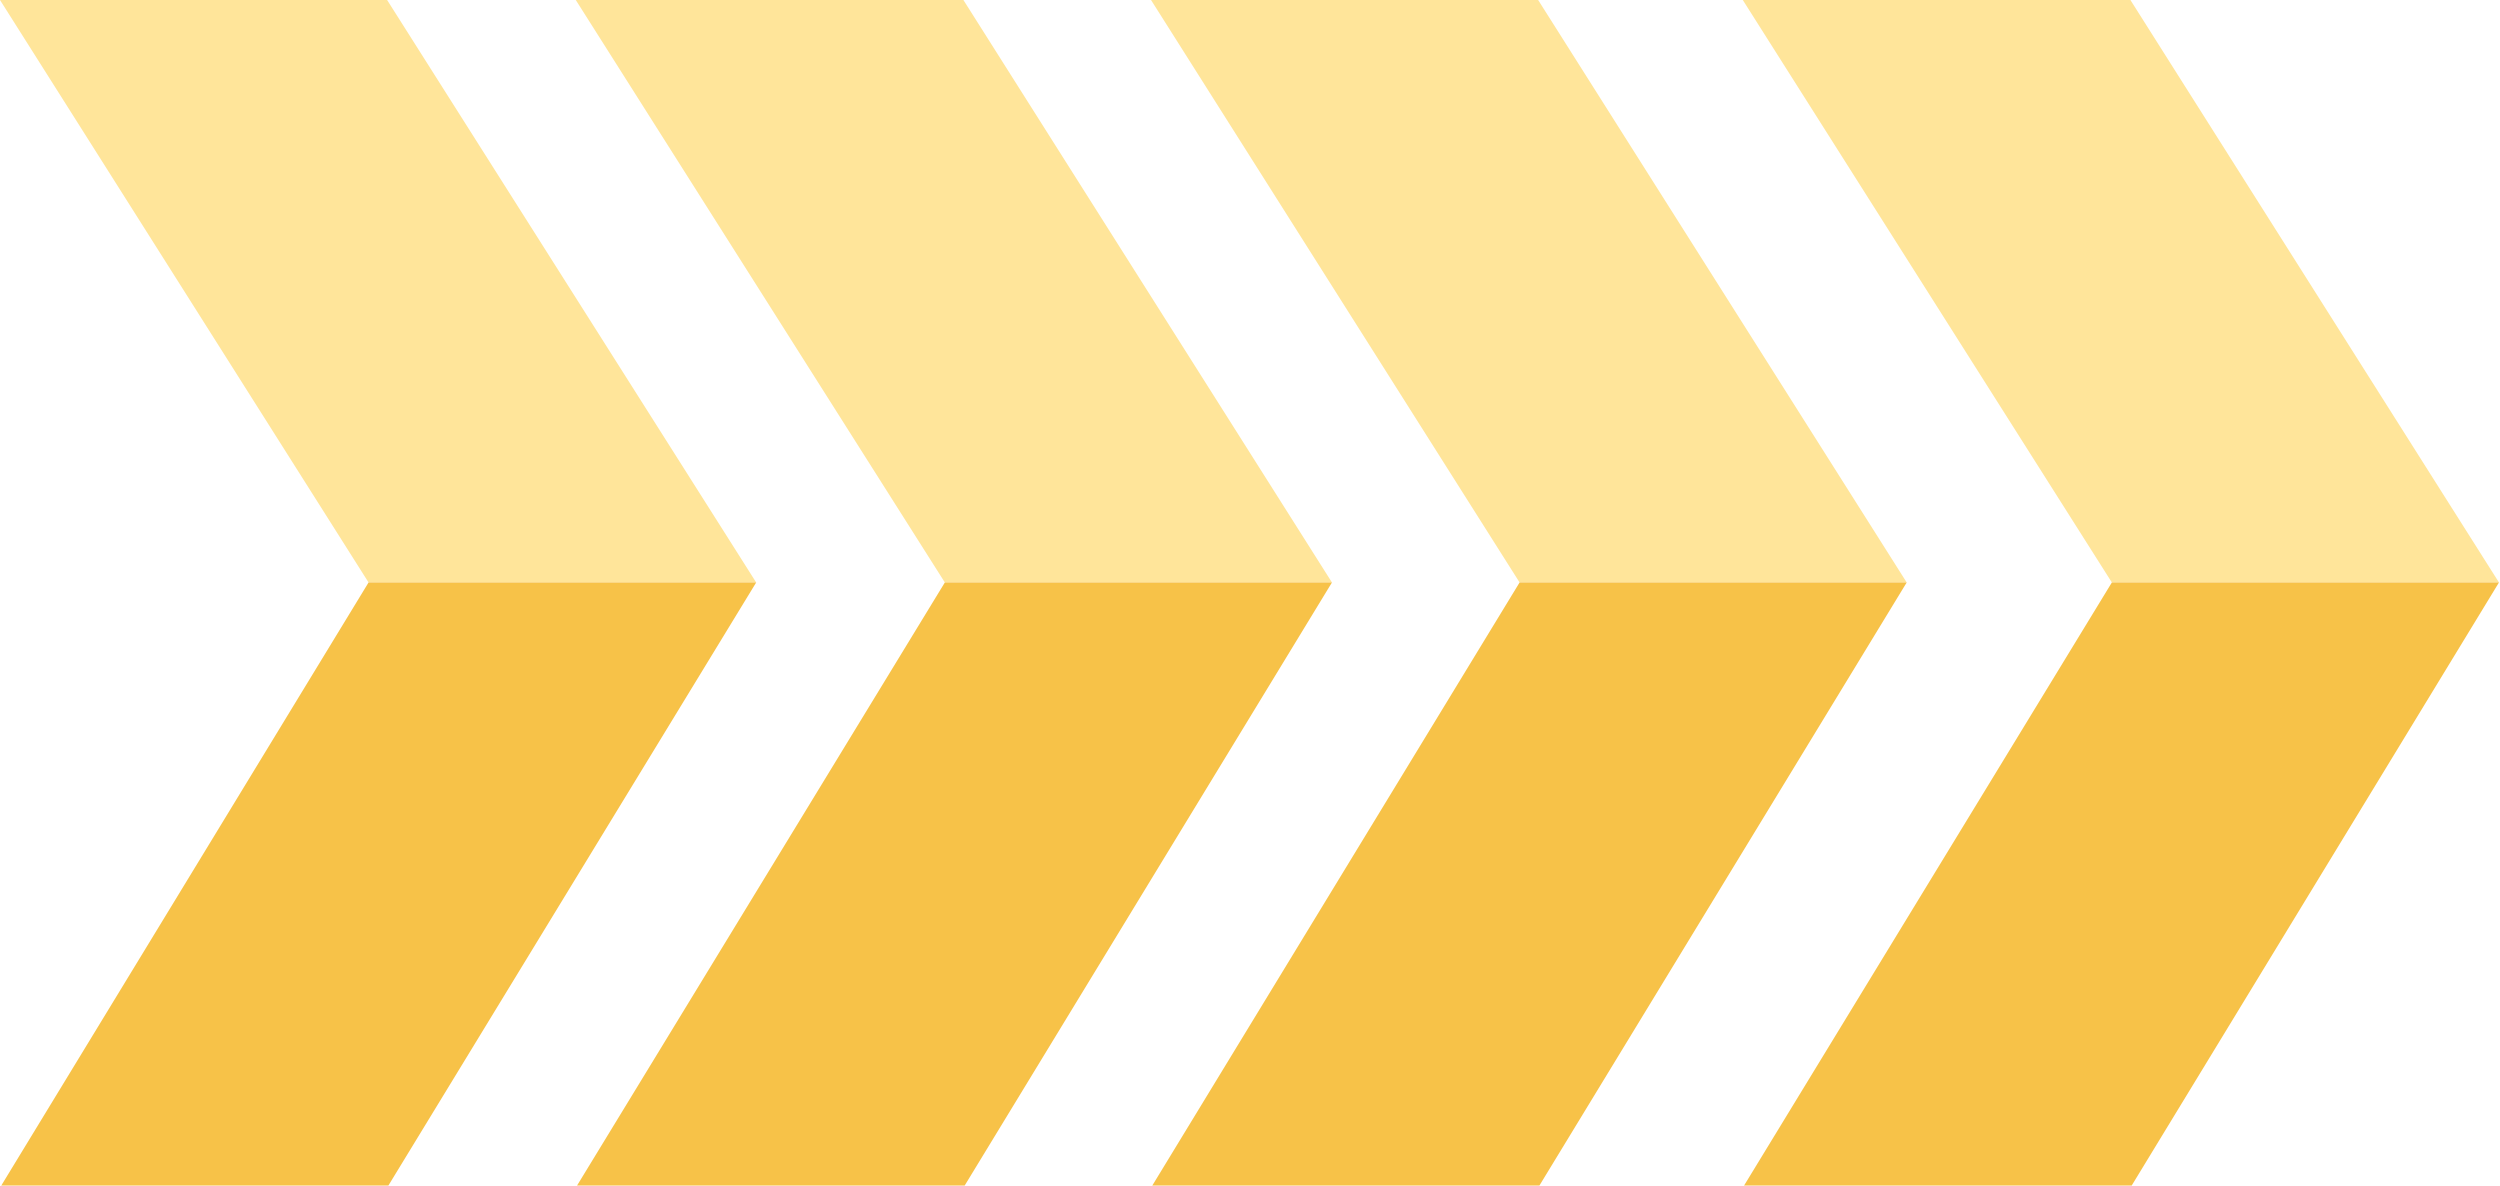
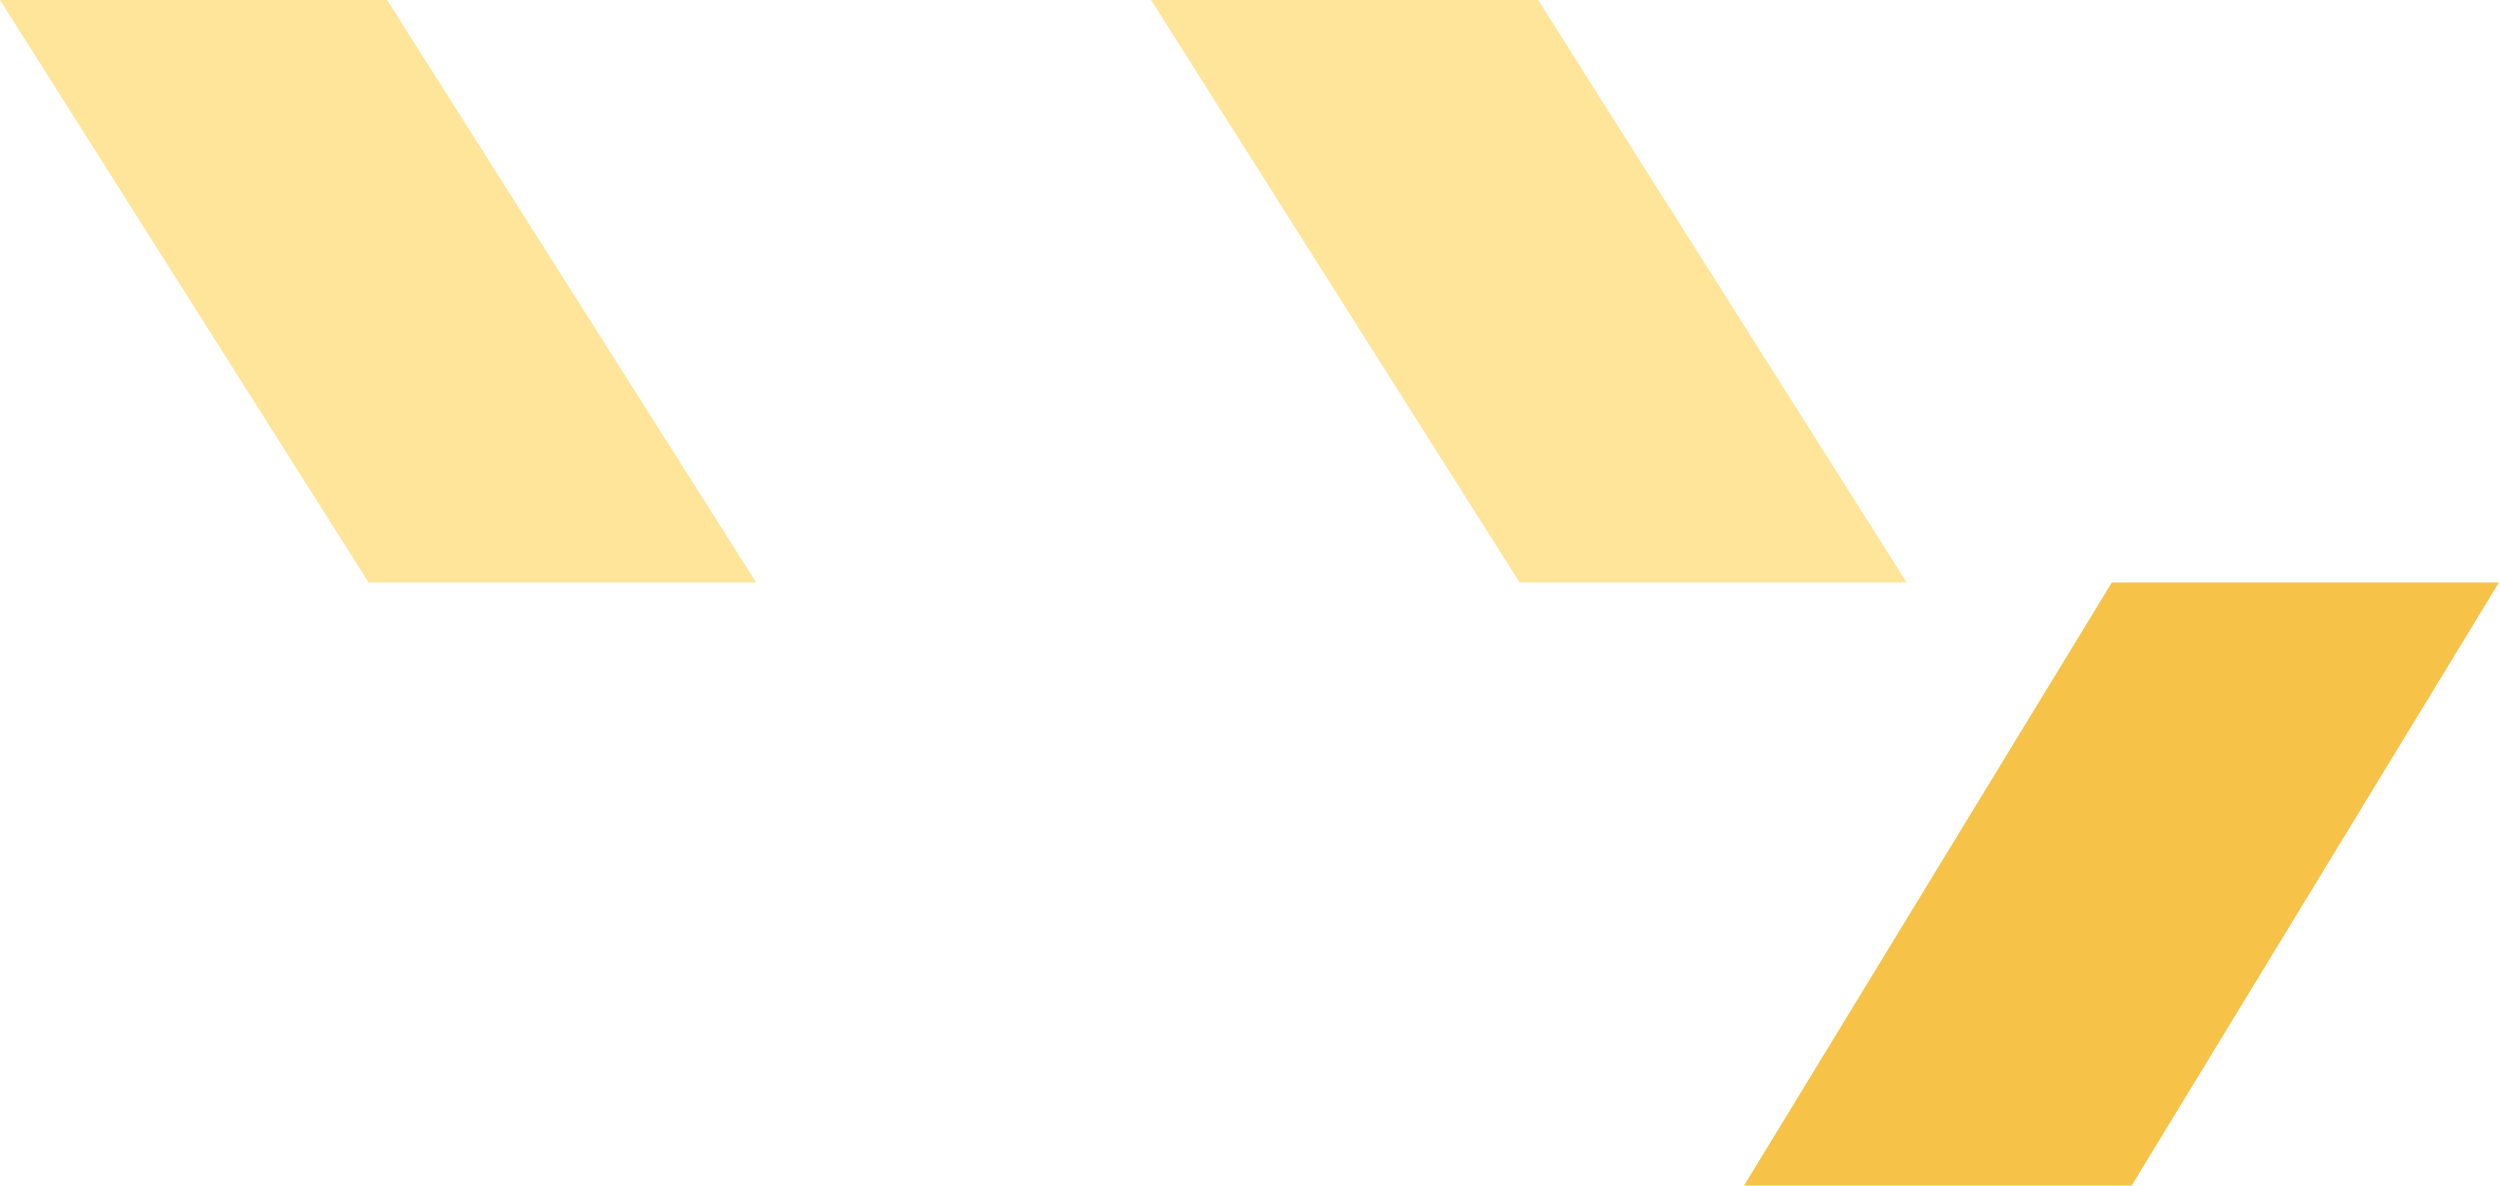
<svg xmlns="http://www.w3.org/2000/svg" viewBox="0 0 485 230" width="485" height="230">
  <defs>
    <image width="377" height="85" id="img1" />
  </defs>
  <style>.a{fill:#ffe59a}.b{fill:#f7c248}</style>
-   <path class="a" d="m338.1 0h75.2l71.5 113h-75.1z" />
  <path class="b" d="m484.8 113h-75.1l-71.6 117.4h75.2z" />
  <path class="a" d="m223.3 0h75.1l71.5 113h-75.1z" />
-   <path class="b" d="m369.9 113h-75.1l-71.5 117.4h75.1z" />
-   <path class="a" d="m111.7 0h75.2l71.5 113h-75.1z" />
-   <path class="b" d="m258.4 113h-75.1l-71.6 117.4h75.2z" />
  <path class="a" d="m0 0h75.1l71.6 113h-75.2z" />
-   <path class="b" d="m146.7 113h-75.2l-71.5 117.4h75.1z" />
  <use style="display:none" href="#img1" x="71" y="82" />
</svg>